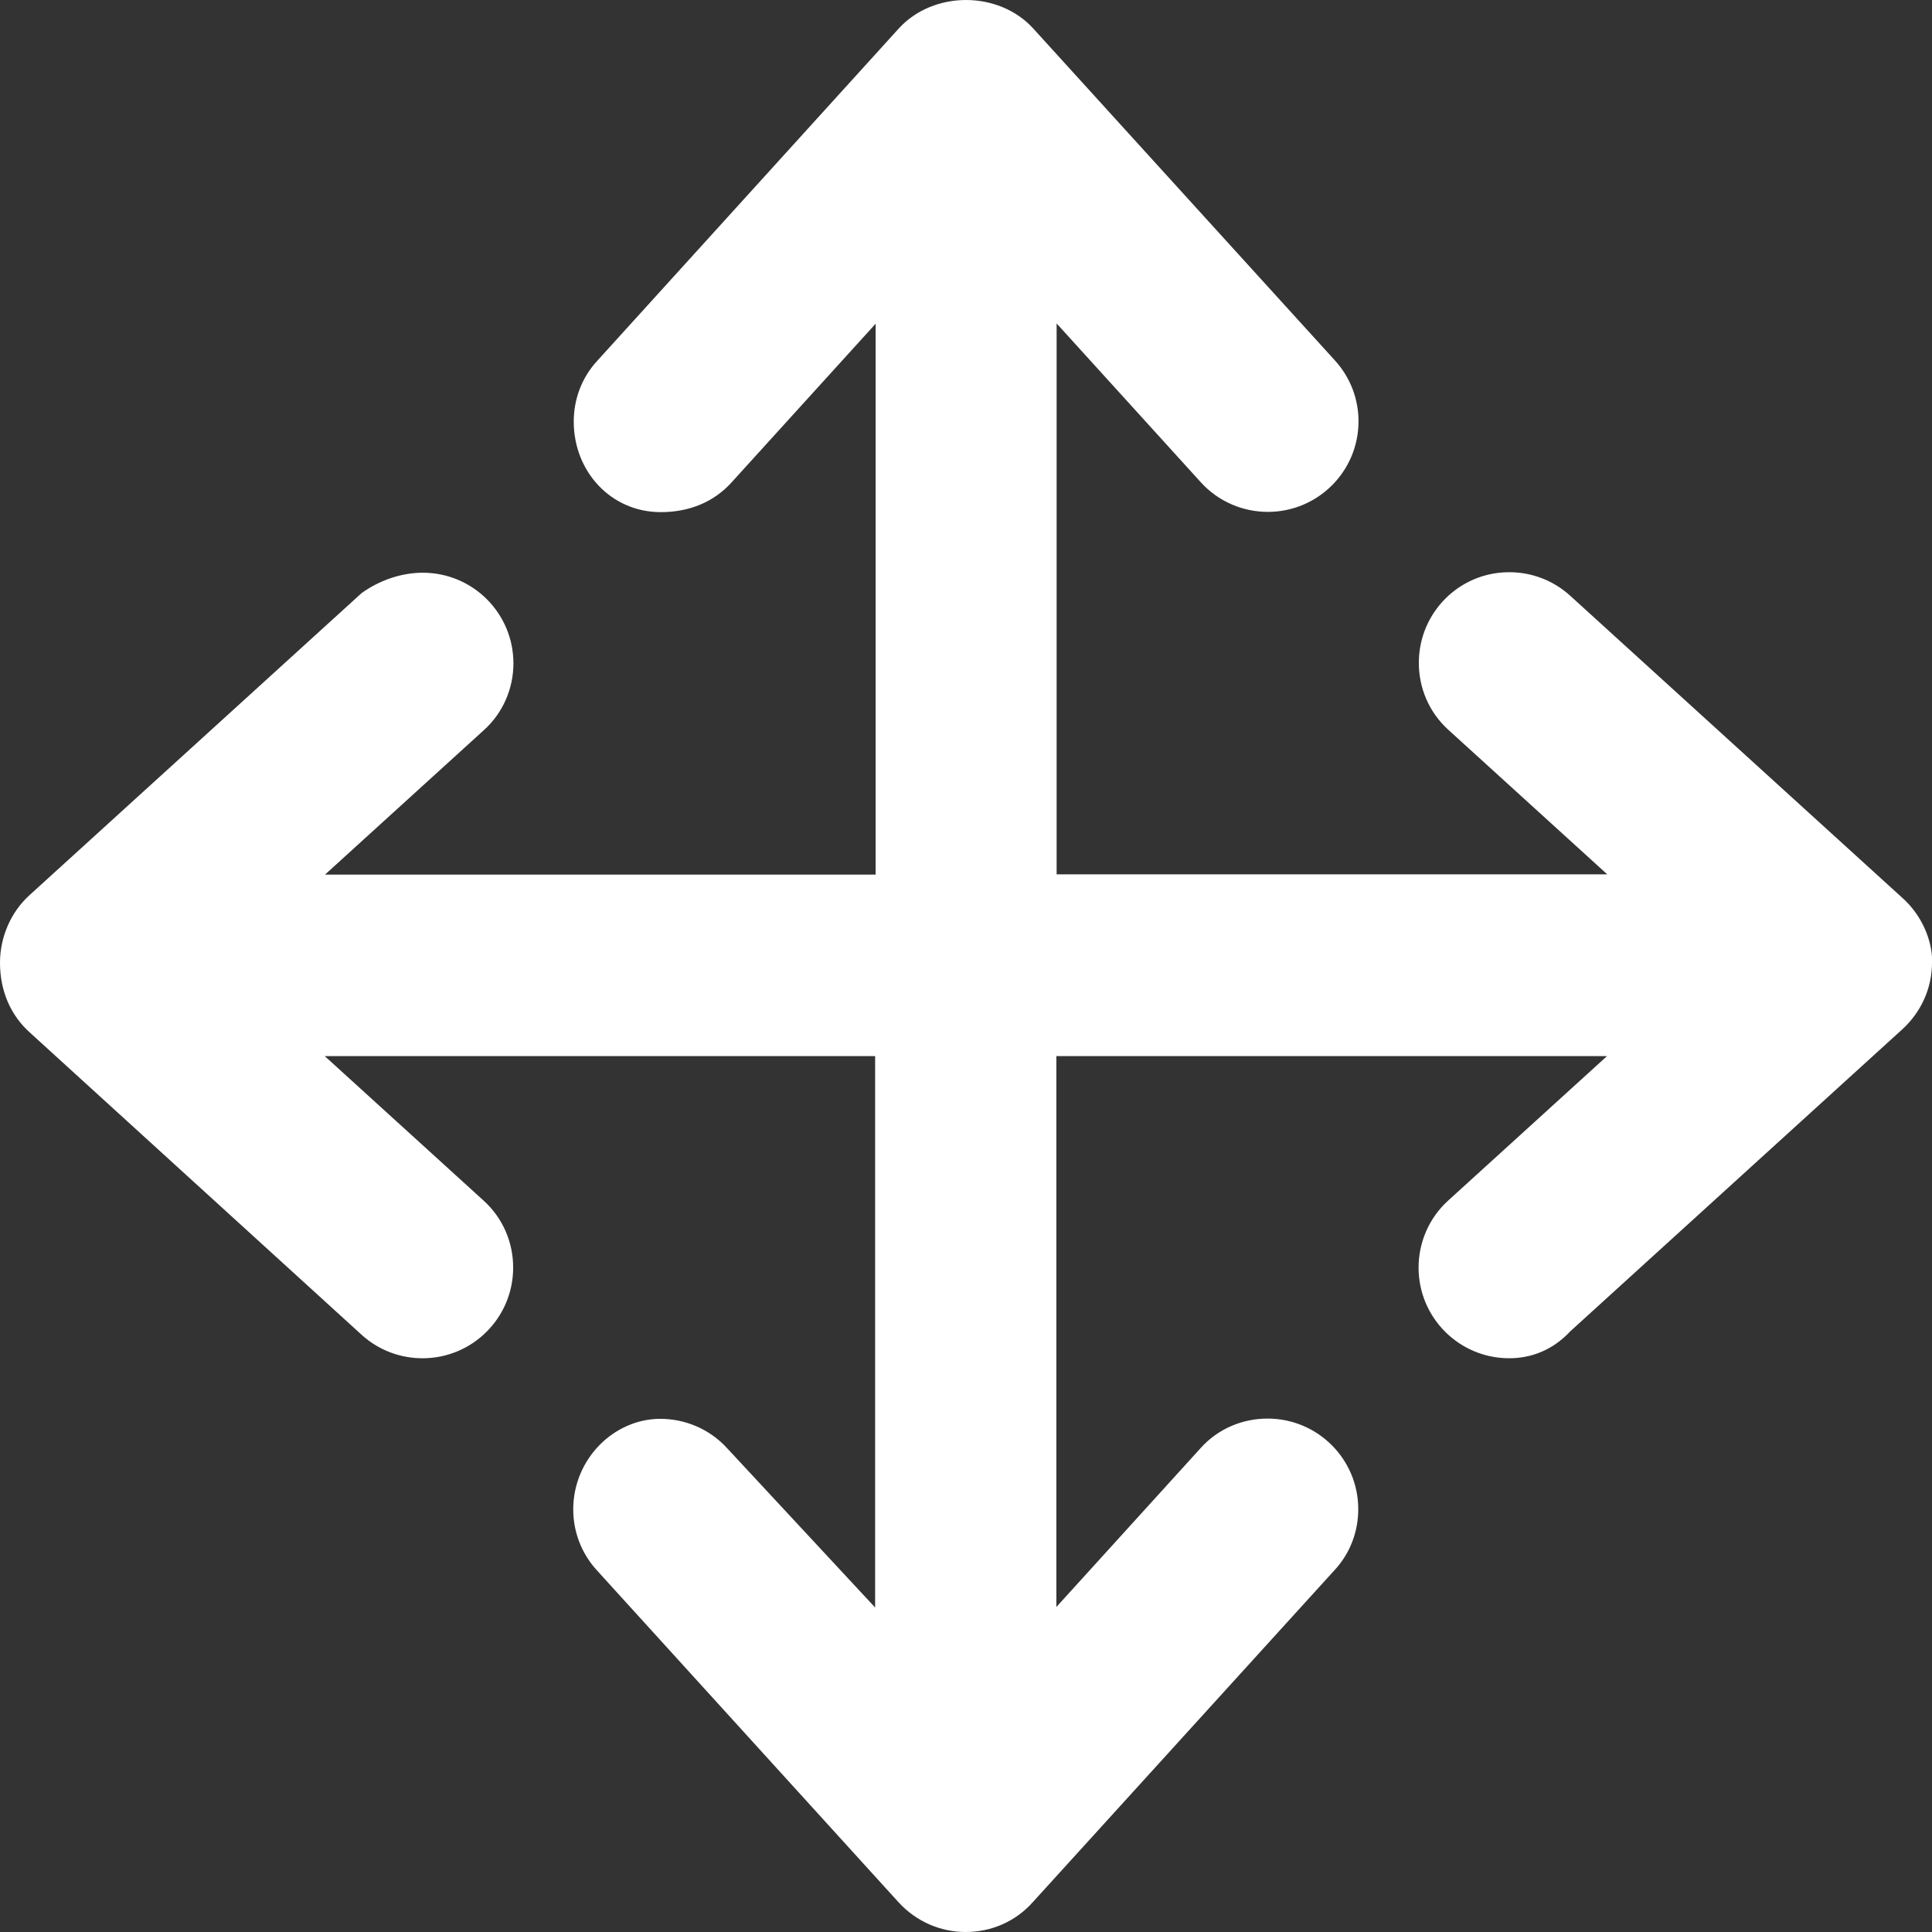
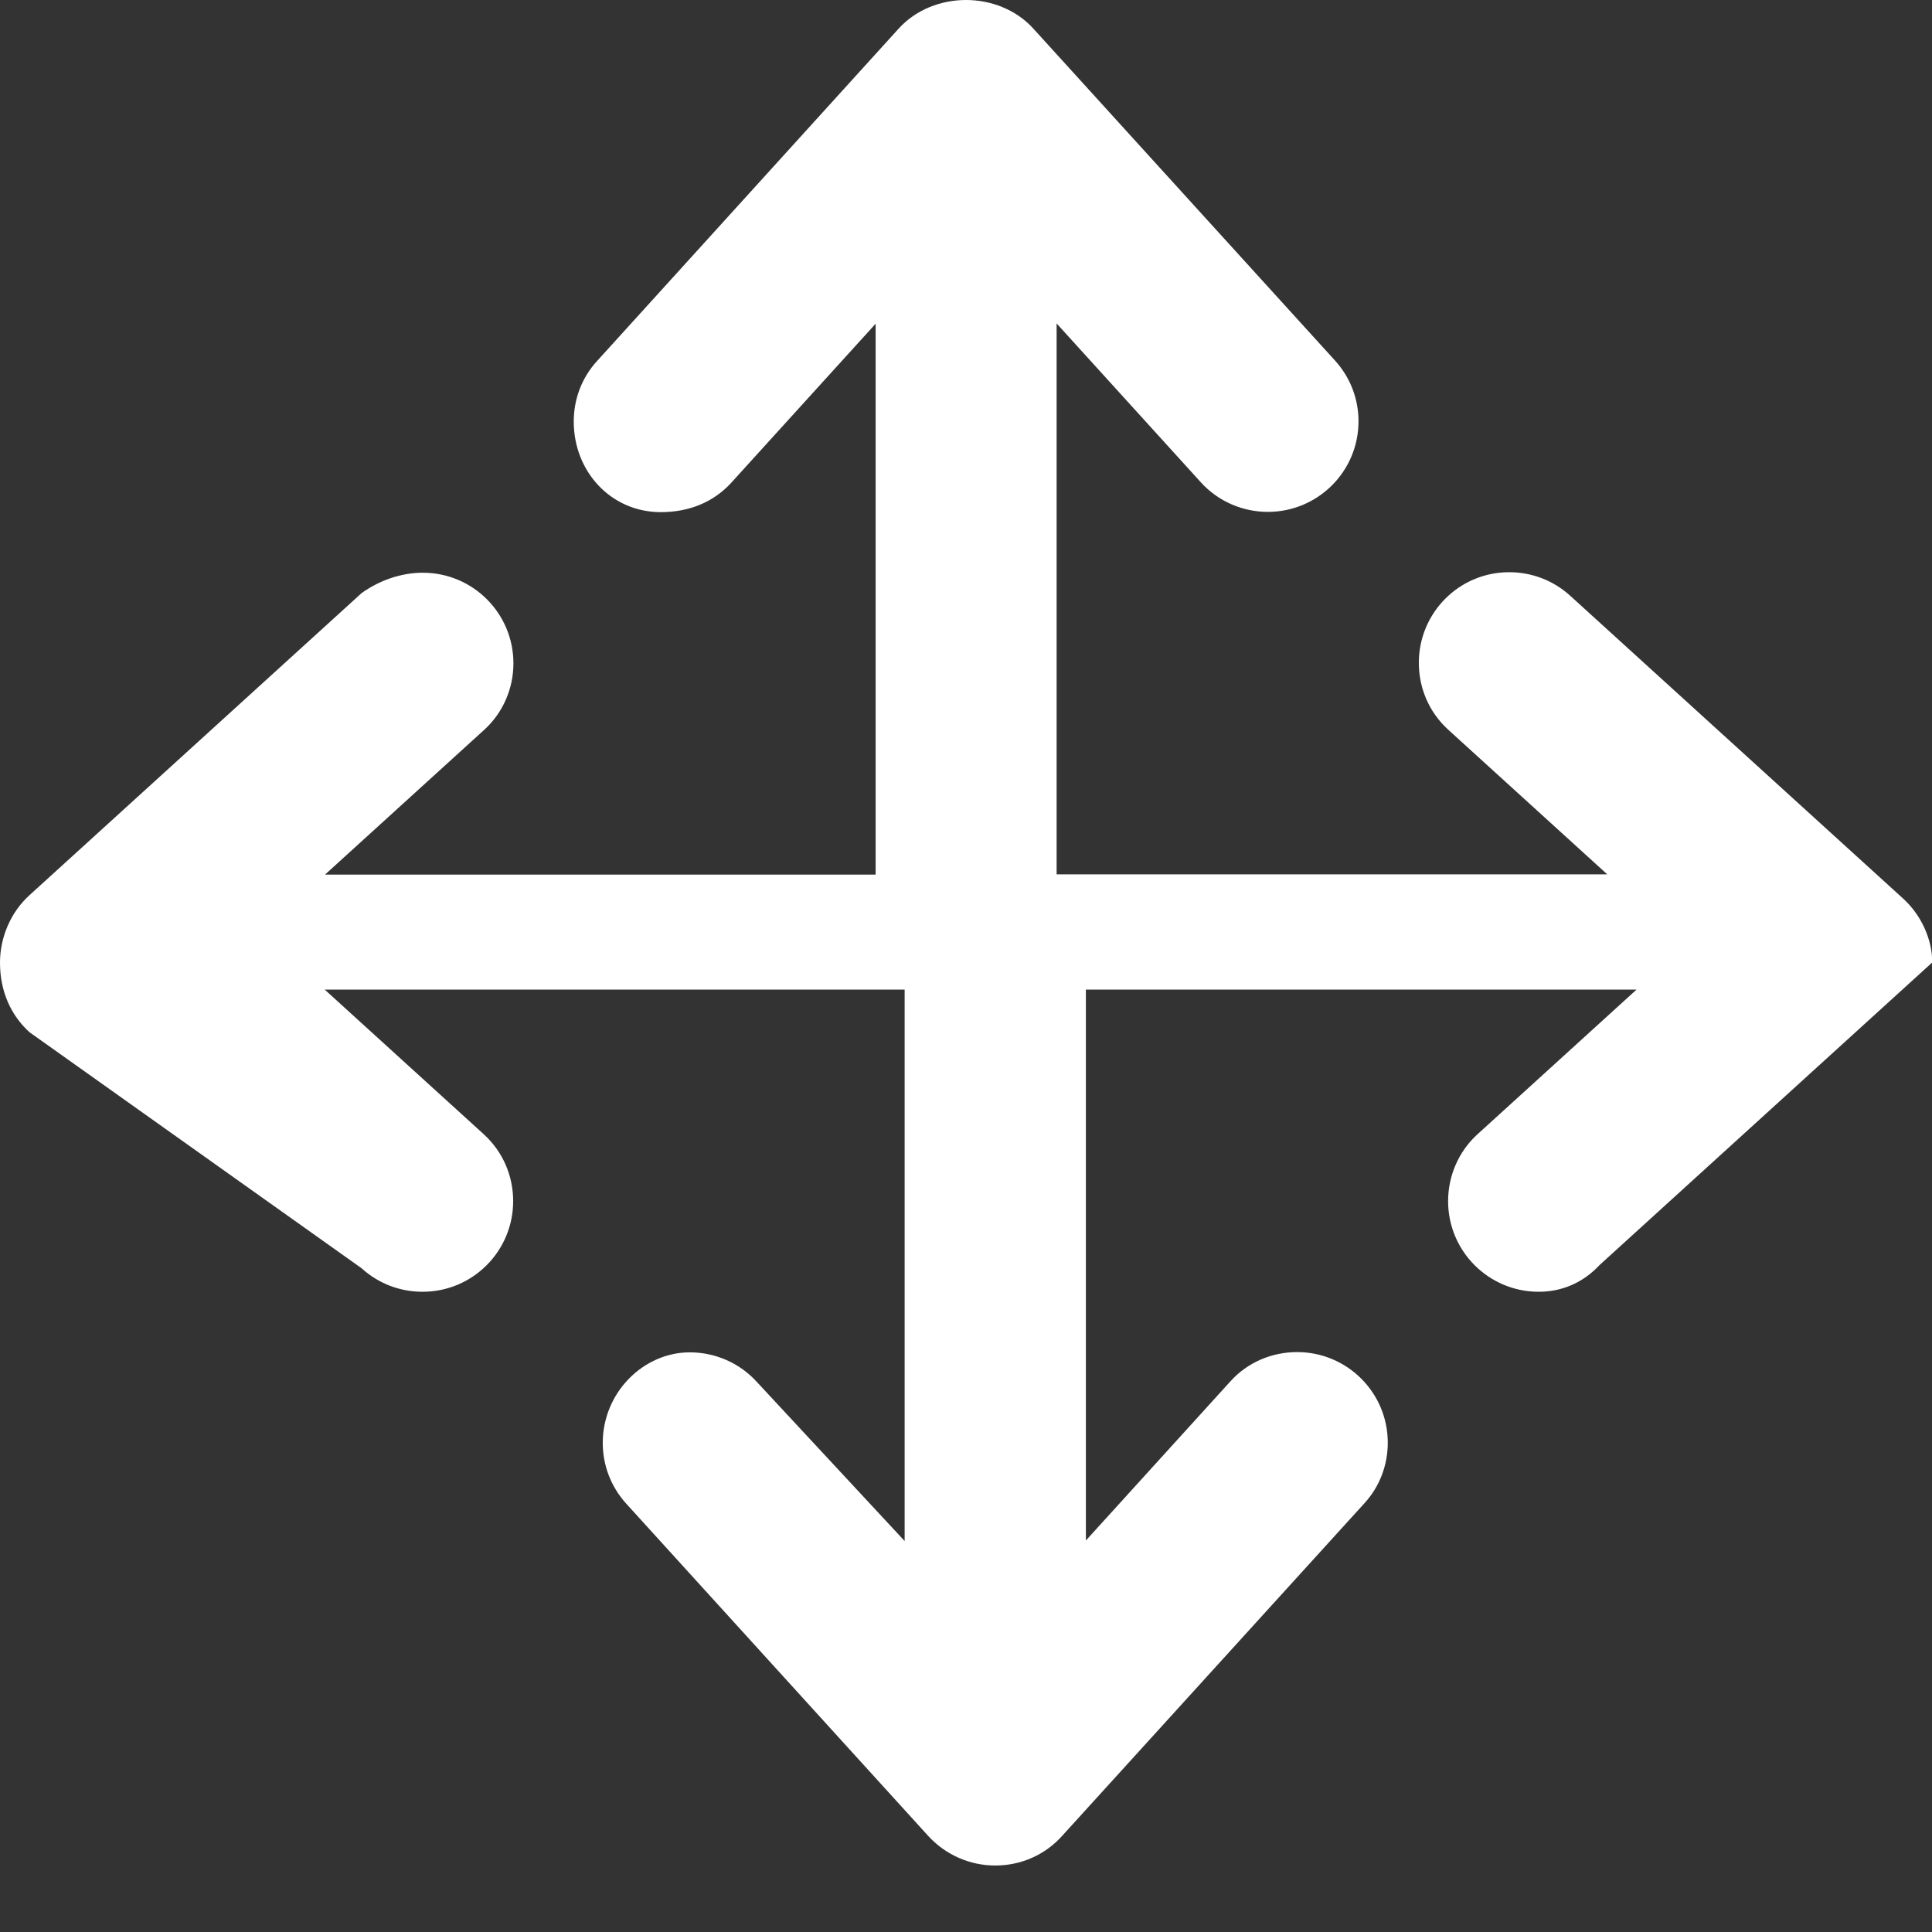
<svg xmlns="http://www.w3.org/2000/svg" id="Layer_2" viewBox="0 0 75.26 75.26">
  <rect x="0" y="0" width="75.26" height="75.26" fill="#333333" stroke="none" />
  <defs>
    <style>.cls-1{fill:#fff;}</style>
  </defs>
  <g id="Layer_2-2">
-     <path class="cls-1" d="m75.26,37.5c0,.99-.42,1.92-1.15,2.59l-12.94,11.77c-.69.74-1.53,1.05-2.38,1.05-1.95,0-3.53-1.58-3.53-3.53,0-.96.39-1.92,1.15-2.61l6.19-5.63h-21.45v21.46l5.62-6.19c.69-.77,1.65-1.15,2.61-1.15,1.94,0,3.53,1.57,3.53,3.53,0,.85-.3,1.7-.92,2.37l-11.76,12.94c-.67.75-1.61,1.16-2.61,1.16s-1.94-.42-2.61-1.15l-11.76-12.94c-.62-.68-.92-1.53-.92-2.37,0-1.97,1.59-3.53,3.39-3.53.96,0,1.92.39,2.61,1.15l5.76,6.2v-21.48H12.65l6.19,5.63c.77.7,1.15,1.65,1.15,2.61,0,1.94-1.57,3.53-3.53,3.53-.85,0-1.7-.3-2.38-.92L1.15,40.21c-.73-.66-1.15-1.6-1.15-2.71,0-.99.42-1.97,1.15-2.63l12.94-11.77c.69-.49,1.53-.79,2.38-.79,1.95,0,3.53,1.58,3.53,3.53,0,.96-.39,1.92-1.16,2.61l-6.18,5.62h21.45V12.61l-5.62,6.19c-.7.77-1.66,1.15-2.75,1.15-1.93,0-3.39-1.57-3.39-3.53,0-.85.3-1.7.92-2.37L35.02,1.1c.67-.73,1.64-1.1,2.61-1.1s1.94.37,2.61,1.1l11.76,12.94c.62.68.92,1.53.92,2.37,0,1.96-1.59,3.53-3.53,3.53-.96,0-1.92-.39-2.61-1.15l-5.62-6.19v21.46h21.45l-6.19-5.63c-.77-.7-1.15-1.65-1.15-2.61,0-1.95,1.57-3.53,3.52-3.53.85,0,1.7.3,2.38.92l12.94,11.77c.75.67,1.16,1.64,1.16,2.51Z" />
+     <path class="cls-1" d="m75.26,37.5l-12.94,11.77c-.69.74-1.53,1.05-2.38,1.05-1.95,0-3.53-1.58-3.53-3.53,0-.96.39-1.92,1.15-2.61l6.19-5.63h-21.45v21.46l5.62-6.19c.69-.77,1.65-1.15,2.61-1.15,1.94,0,3.53,1.57,3.53,3.53,0,.85-.3,1.7-.92,2.37l-11.76,12.94c-.67.75-1.61,1.16-2.61,1.16s-1.94-.42-2.61-1.15l-11.76-12.94c-.62-.68-.92-1.53-.92-2.37,0-1.97,1.59-3.53,3.39-3.53.96,0,1.92.39,2.61,1.15l5.76,6.2v-21.48H12.65l6.19,5.63c.77.7,1.15,1.65,1.15,2.61,0,1.94-1.57,3.53-3.53,3.53-.85,0-1.7-.3-2.38-.92L1.15,40.21c-.73-.66-1.15-1.6-1.15-2.71,0-.99.42-1.97,1.15-2.63l12.94-11.77c.69-.49,1.53-.79,2.38-.79,1.95,0,3.53,1.58,3.53,3.53,0,.96-.39,1.92-1.16,2.61l-6.18,5.62h21.45V12.61l-5.62,6.19c-.7.77-1.66,1.15-2.75,1.15-1.93,0-3.39-1.57-3.39-3.53,0-.85.3-1.7.92-2.37L35.02,1.1c.67-.73,1.64-1.1,2.61-1.1s1.94.37,2.61,1.1l11.76,12.94c.62.68.92,1.53.92,2.37,0,1.96-1.59,3.53-3.53,3.53-.96,0-1.92-.39-2.61-1.15l-5.62-6.19v21.46h21.45l-6.19-5.63c-.77-.7-1.15-1.65-1.15-2.61,0-1.95,1.57-3.53,3.52-3.53.85,0,1.7.3,2.38.92l12.94,11.77c.75.67,1.16,1.64,1.16,2.51Z" />
  </g>
</svg>